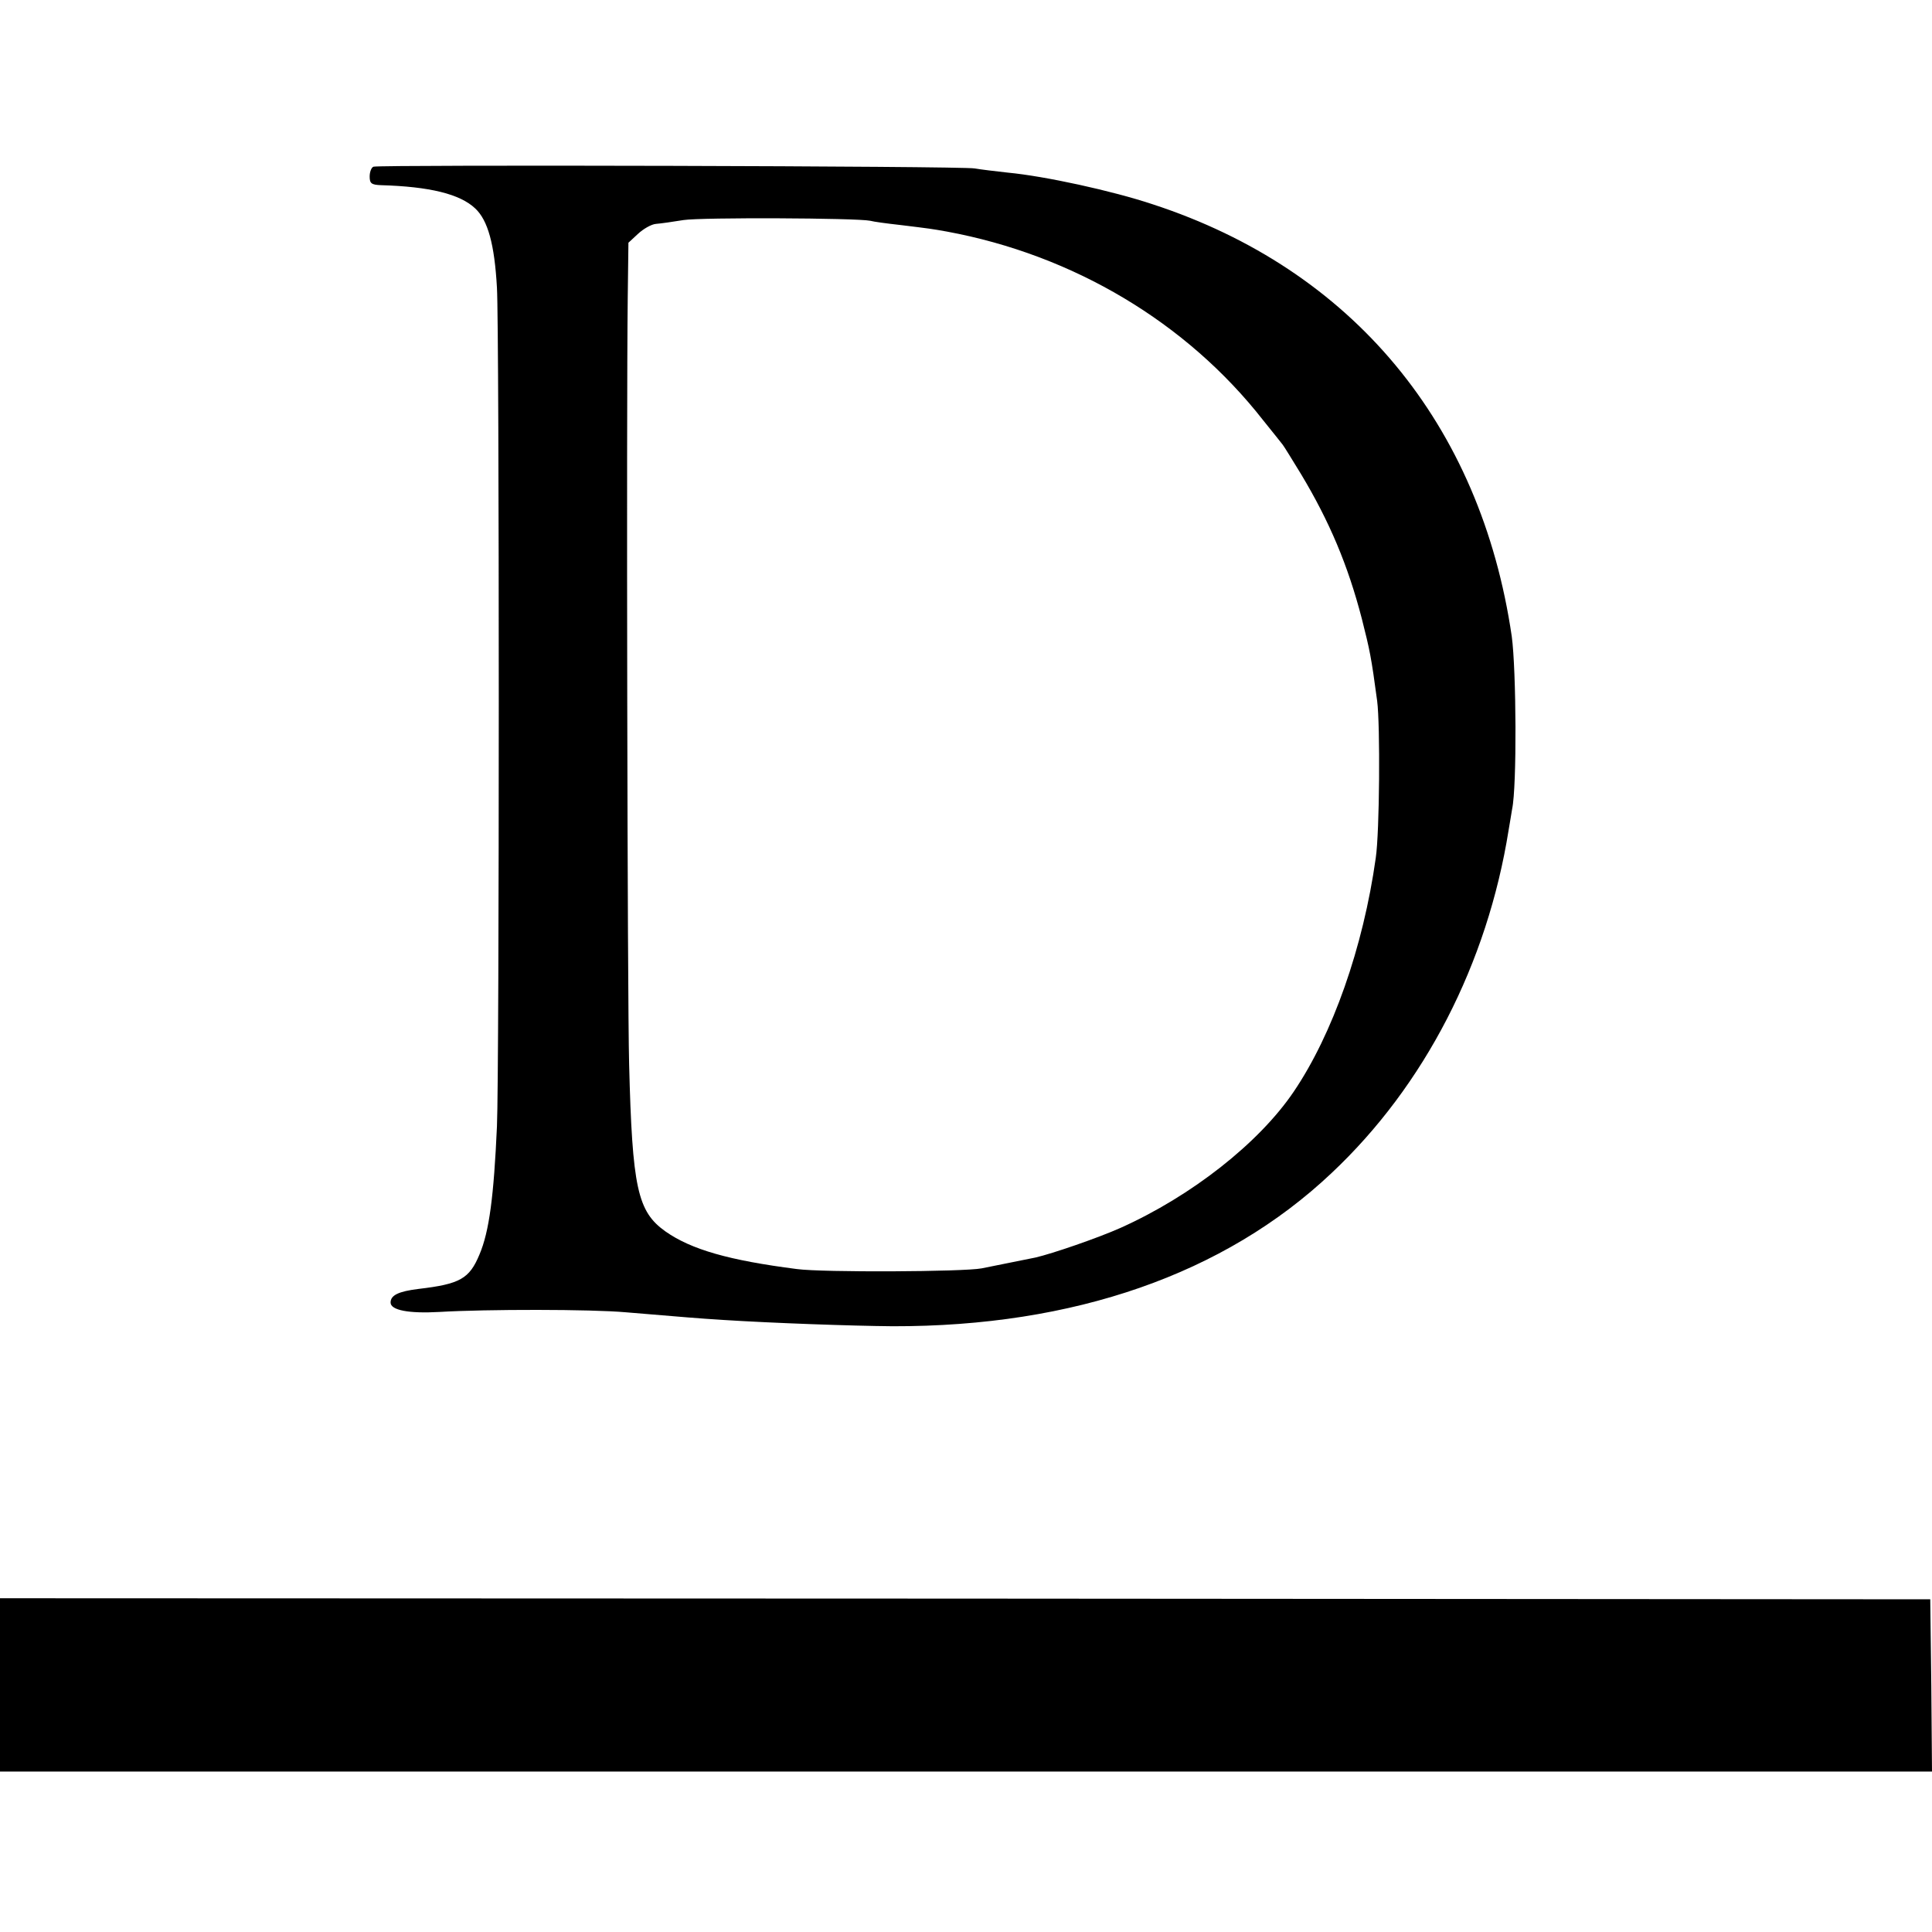
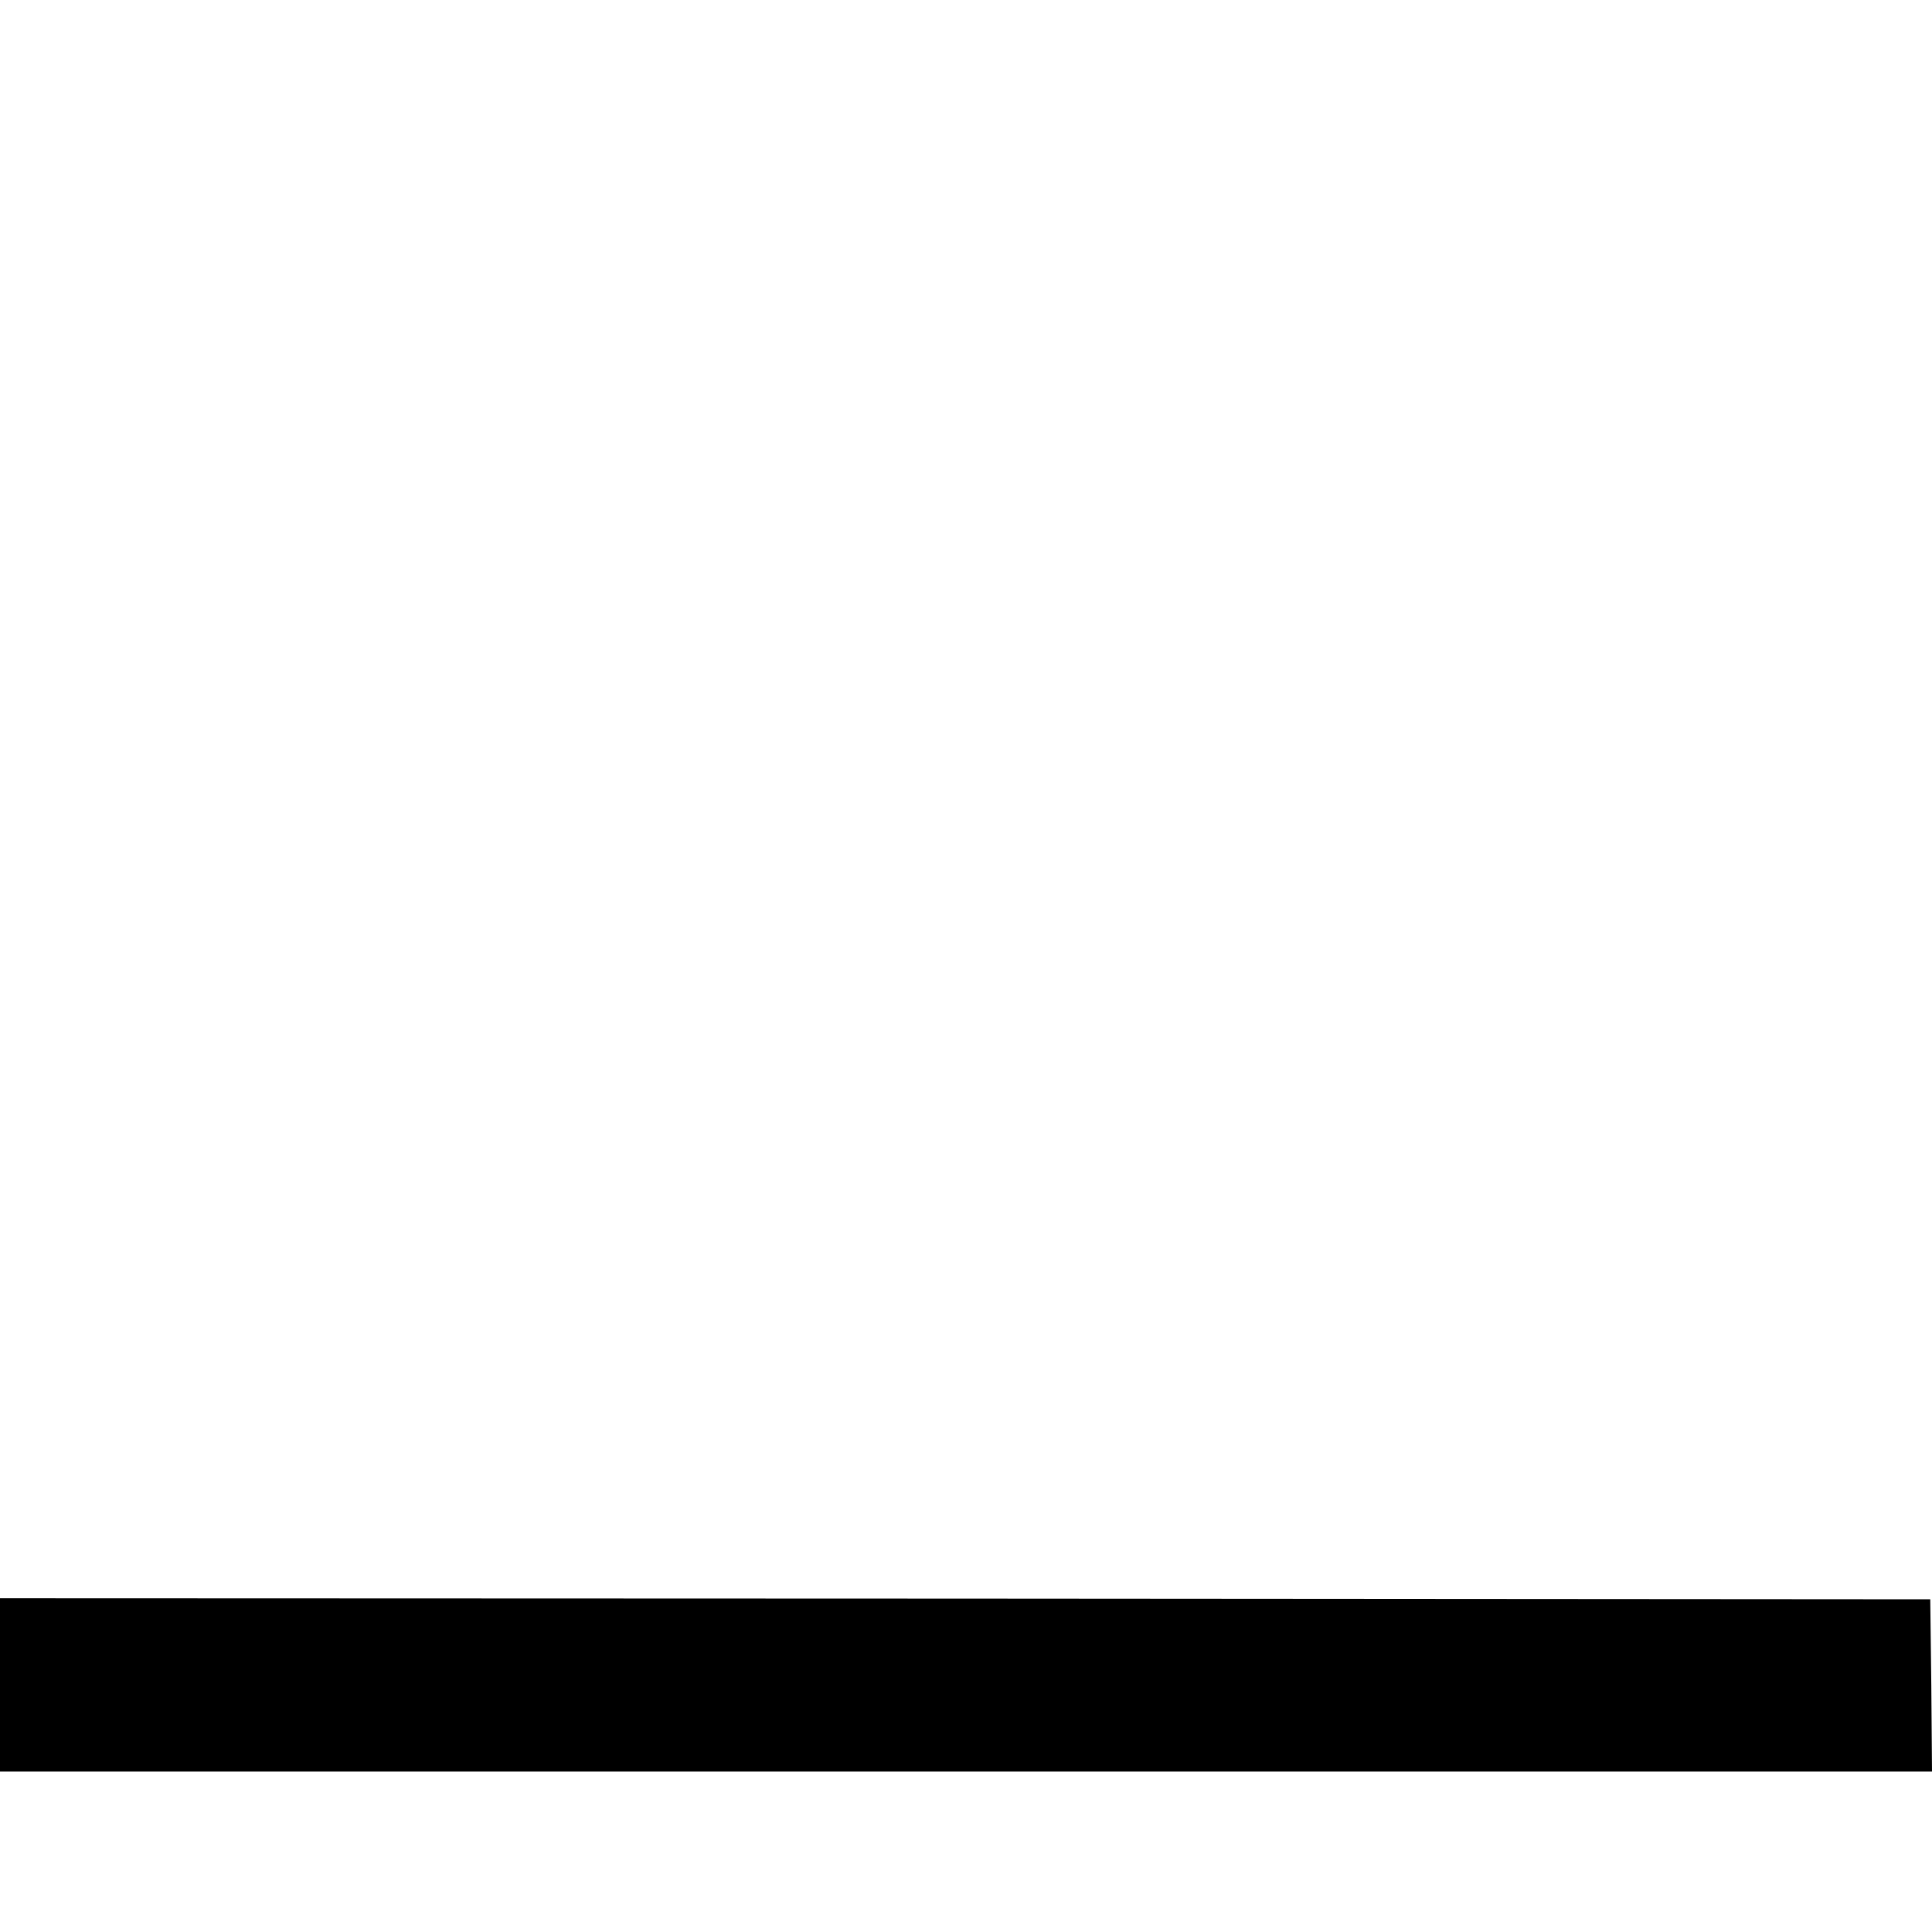
<svg xmlns="http://www.w3.org/2000/svg" version="1.0" width="554pt" height="554pt" viewBox="0 0 554 554" preserveAspectRatio="xMidYMid meet">
  <g transform="translate(0,554) scale(0.1,-0.1)" fill="#000000" stroke="none">
-     <path d="M1071 5062 c-6 -2 -11 -15 -11 -28 0 -20 5 -24 33 -25 138 -4 226 -25 270 -67 36 -34 55 -102 62 -227 7 -116 7 -2249 0 -2405 -9 -200 -22 -301 -50 -367 -29 -70 -56 -85 -175 -99 -57 -7 -80 -18 -80 -39 0 -22 52 -32 140 -27 134 8 436 8 535 -1 180 -15 201 -17 280 -22 142 -9 367 -17 485 -18 519 -1 951 149 1258 439 267 251 447 601 508 984 3 19 8 46 10 60 14 65 12 399 -1 495 -89 609 -457 1052 -1029 1239 -117 39 -310 81 -416 91 -36 4 -78 9 -95 12 -32 7 -1705 11 -1724 5z m1424 -155 c11 -3 49 -8 85 -12 90 -11 90 -11 135 -19 363 -67 688 -261 907 -541 27 -33 51 -64 56 -70 4 -5 28 -44 53 -85 81 -135 134 -260 174 -414 23 -91 27 -109 44 -236 9 -70 7 -376 -4 -450 -36 -257 -124 -506 -235 -670 -100 -148 -294 -300 -497 -391 -65 -29 -196 -74 -244 -85 -34 -7 -119 -24 -154 -31 -51 -10 -456 -12 -530 -2 -195 25 -303 56 -377 108 -80 57 -95 124 -104 480 -5 188 -8 1866 -4 2195 l2 160 27 25 c16 15 39 28 52 29 13 1 49 6 79 11 53 8 495 6 535 -2z" />
    <path d="M0 708 l0 -248 2770 0 2770 0 -2 247 -3 247 -2767 2 -2768 1 0 -249z" />
  </g>
</svg>